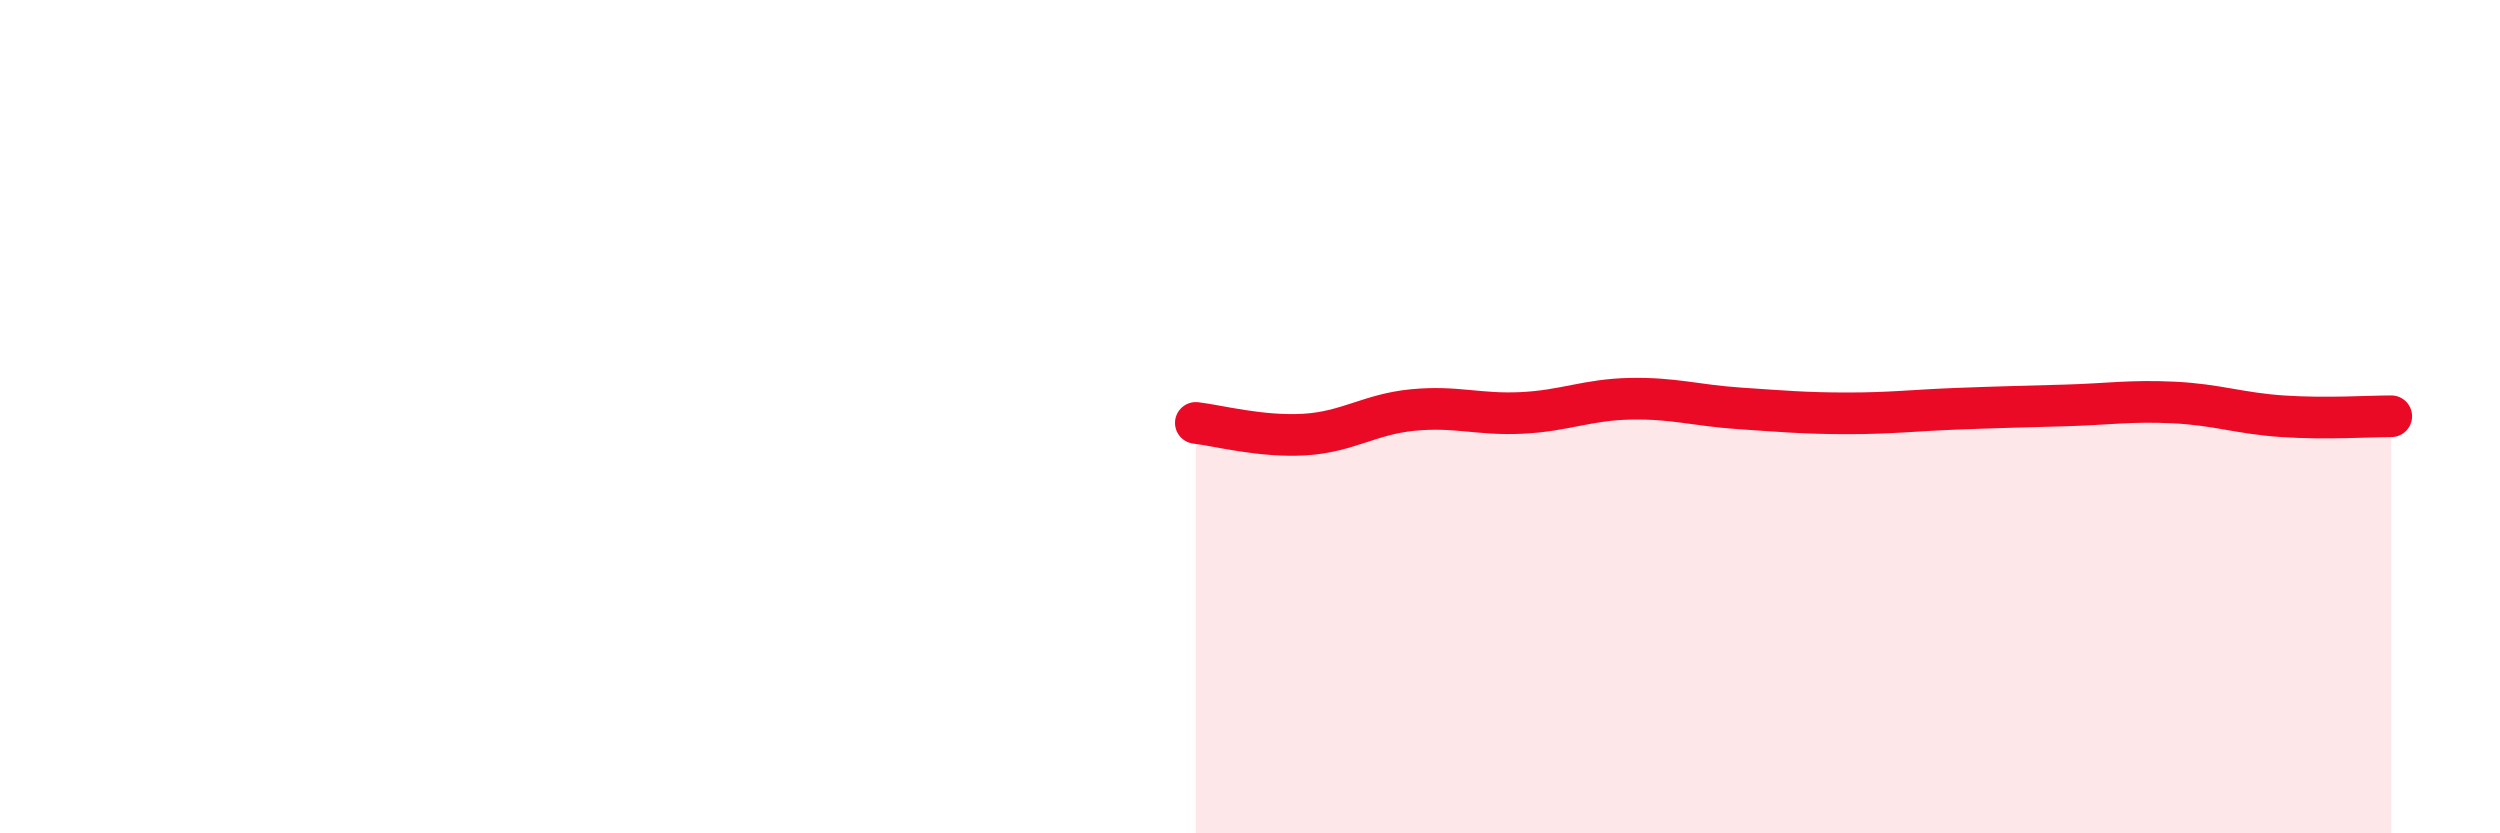
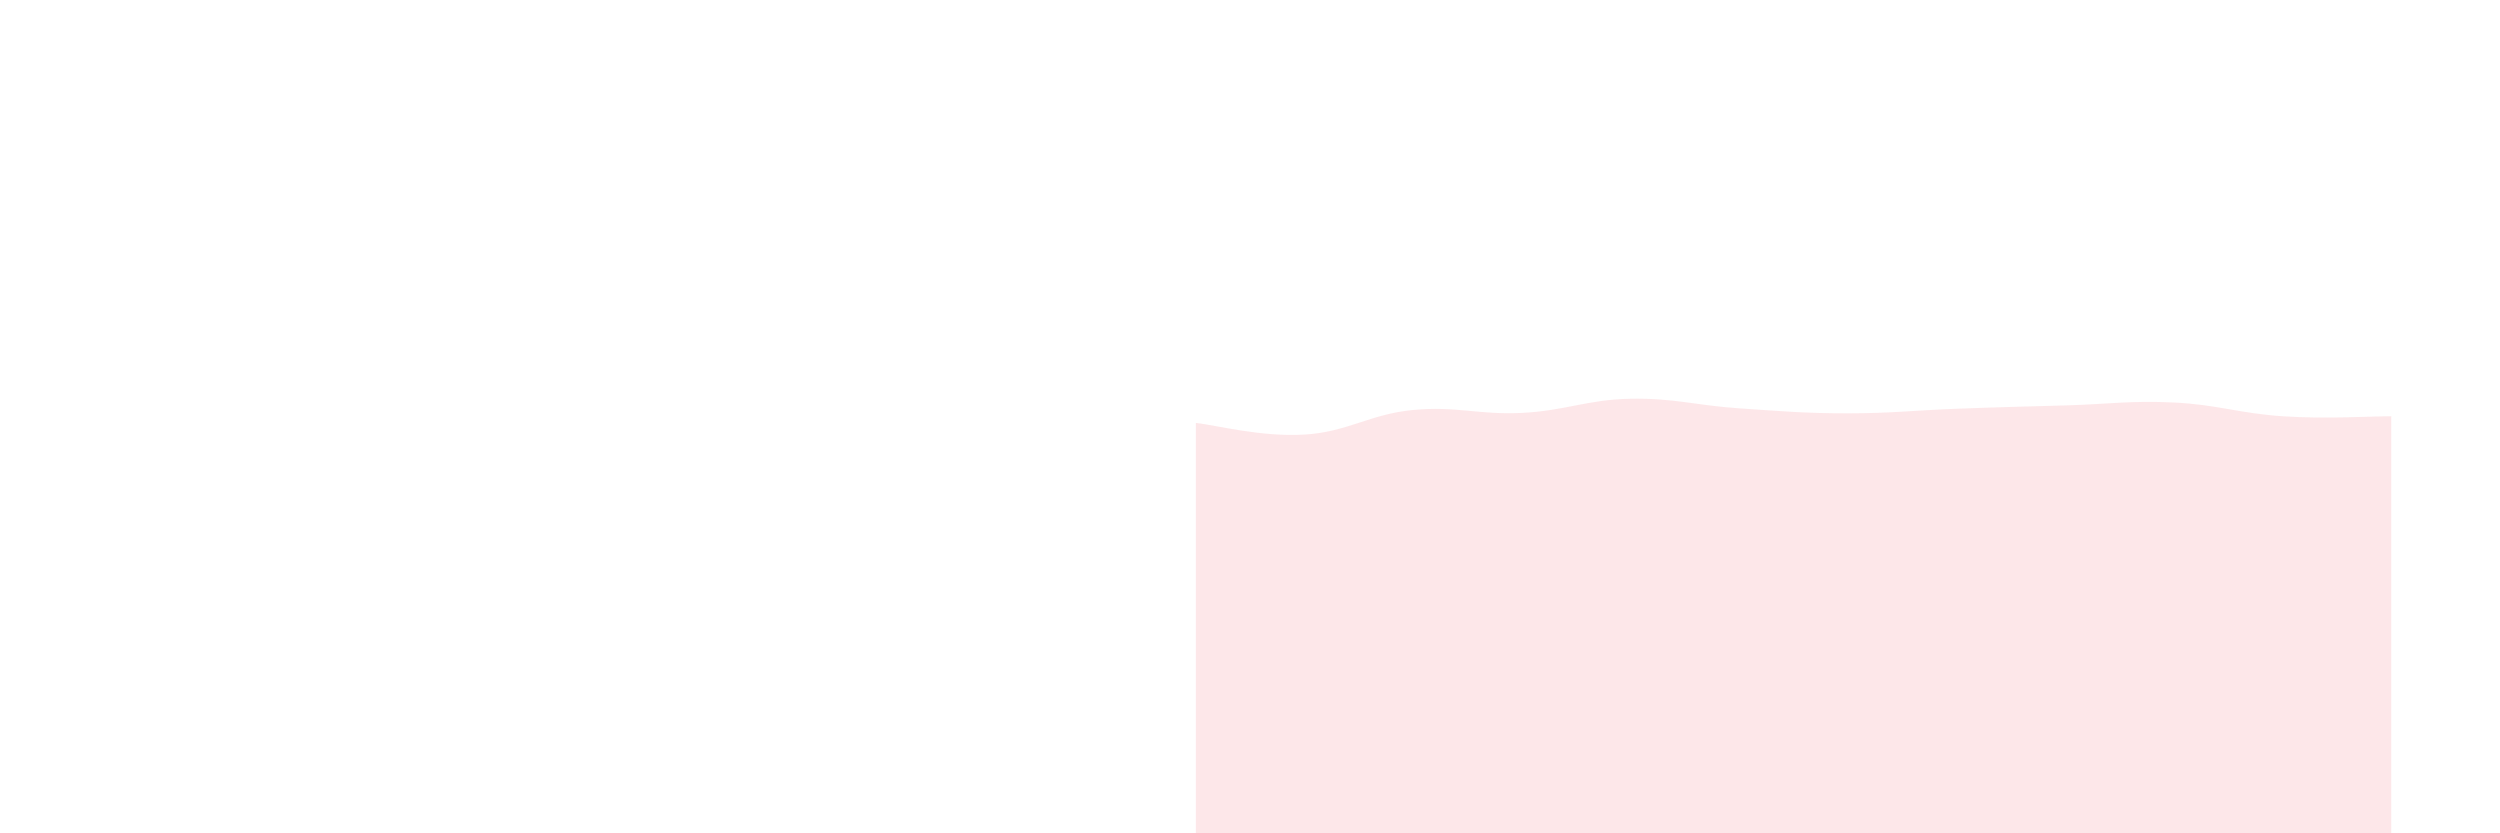
<svg xmlns="http://www.w3.org/2000/svg" width="60" height="20" viewBox="0 0 60 20">
  <path d="M 28.7,10.15 C 29.22,10.21 30.26,10.49 31.3,10.43 C 32.34,10.37 32.87,9.94 33.91,9.84 C 34.95,9.74 35.48,9.96 36.52,9.91 C 37.56,9.86 38.09,9.59 39.13,9.57 C 40.17,9.55 40.7,9.73 41.74,9.8 C 42.78,9.87 43.31,9.92 44.35,9.92 C 45.39,9.92 45.92,9.85 46.96,9.81 C 48,9.77 48.53,9.76 49.57,9.73 C 50.61,9.7 51.13,9.61 52.17,9.66 C 53.21,9.71 53.74,9.92 54.78,9.99 C 55.82,10.06 56.87,9.99 57.39,9.99L57.39 20L28.7 20Z" fill="#EB0A25" opacity="0.1" stroke-linecap="round" stroke-linejoin="round" />
-   <path d="M 28.7,10.15 C 29.22,10.21 30.26,10.49 31.3,10.43 C 32.34,10.37 32.87,9.94 33.91,9.84 C 34.95,9.74 35.48,9.96 36.52,9.91 C 37.56,9.86 38.09,9.59 39.13,9.57 C 40.17,9.55 40.7,9.73 41.74,9.8 C 42.78,9.87 43.31,9.92 44.35,9.92 C 45.39,9.92 45.92,9.85 46.96,9.81 C 48,9.77 48.53,9.76 49.57,9.73 C 50.61,9.7 51.13,9.61 52.17,9.66 C 53.21,9.71 53.74,9.92 54.78,9.99 C 55.82,10.06 56.87,9.99 57.39,9.99" stroke="#EB0A25" stroke-width="1" fill="none" stroke-linecap="round" stroke-linejoin="round" />
</svg>